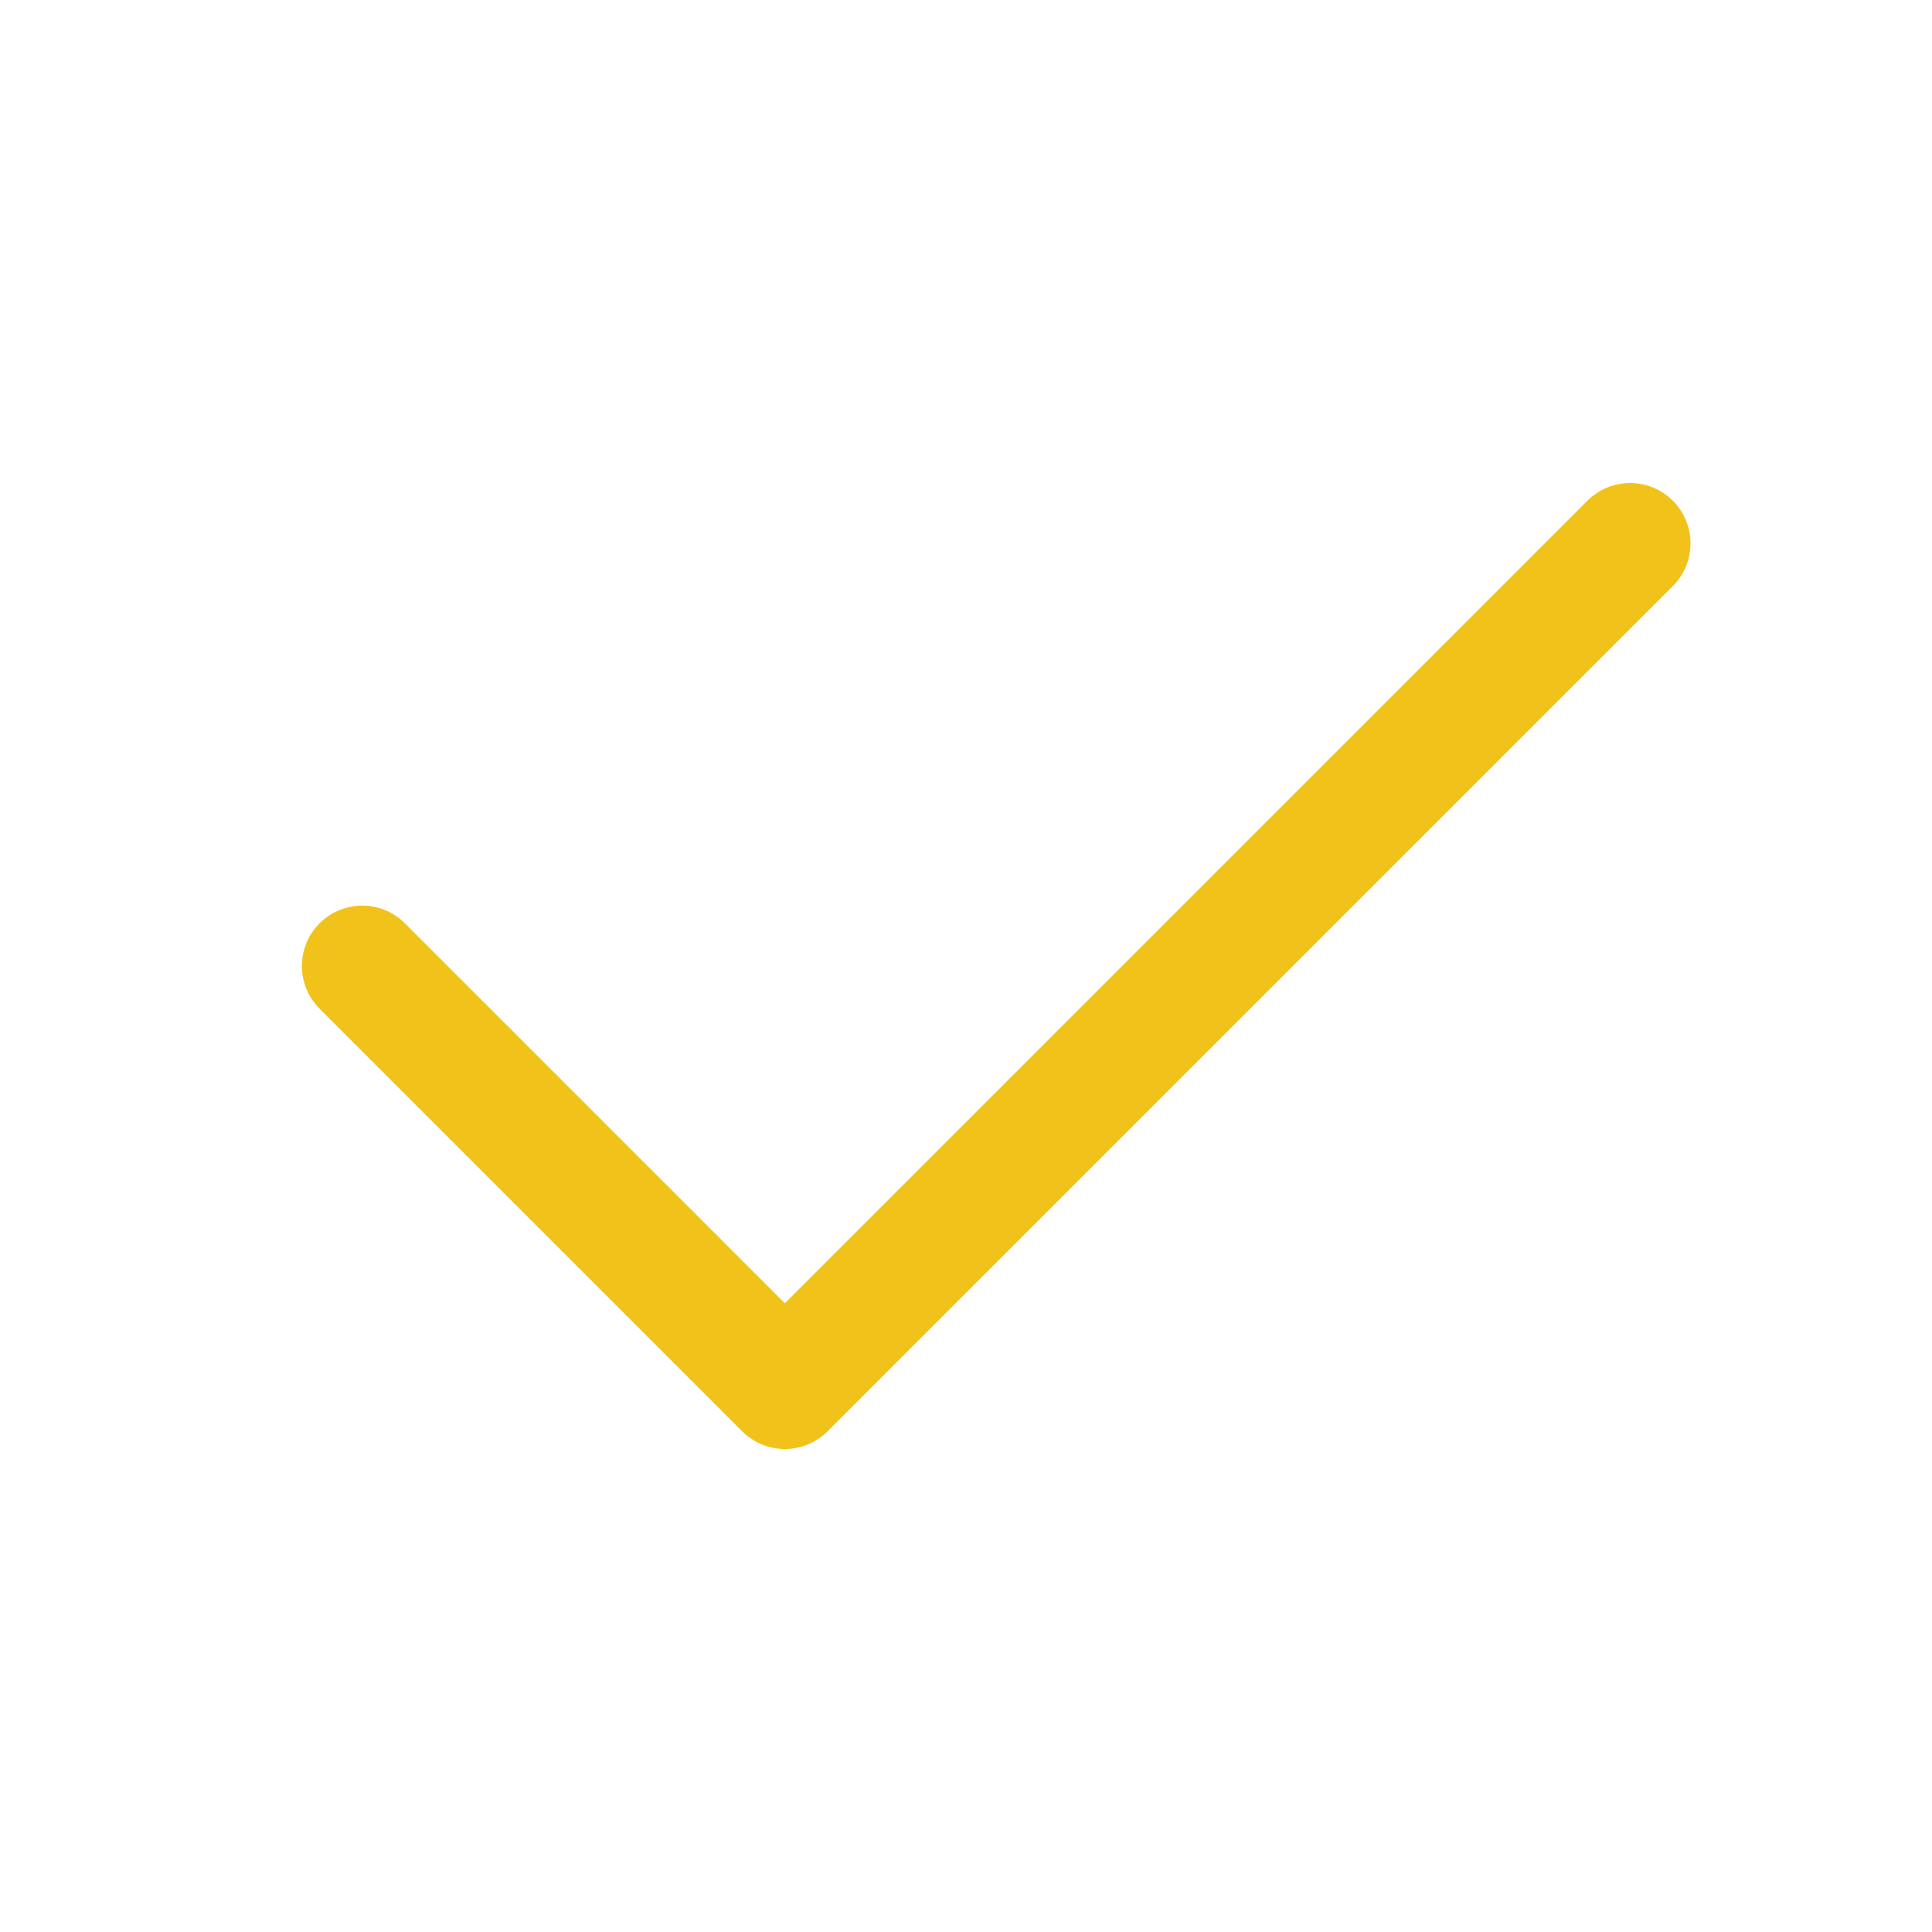
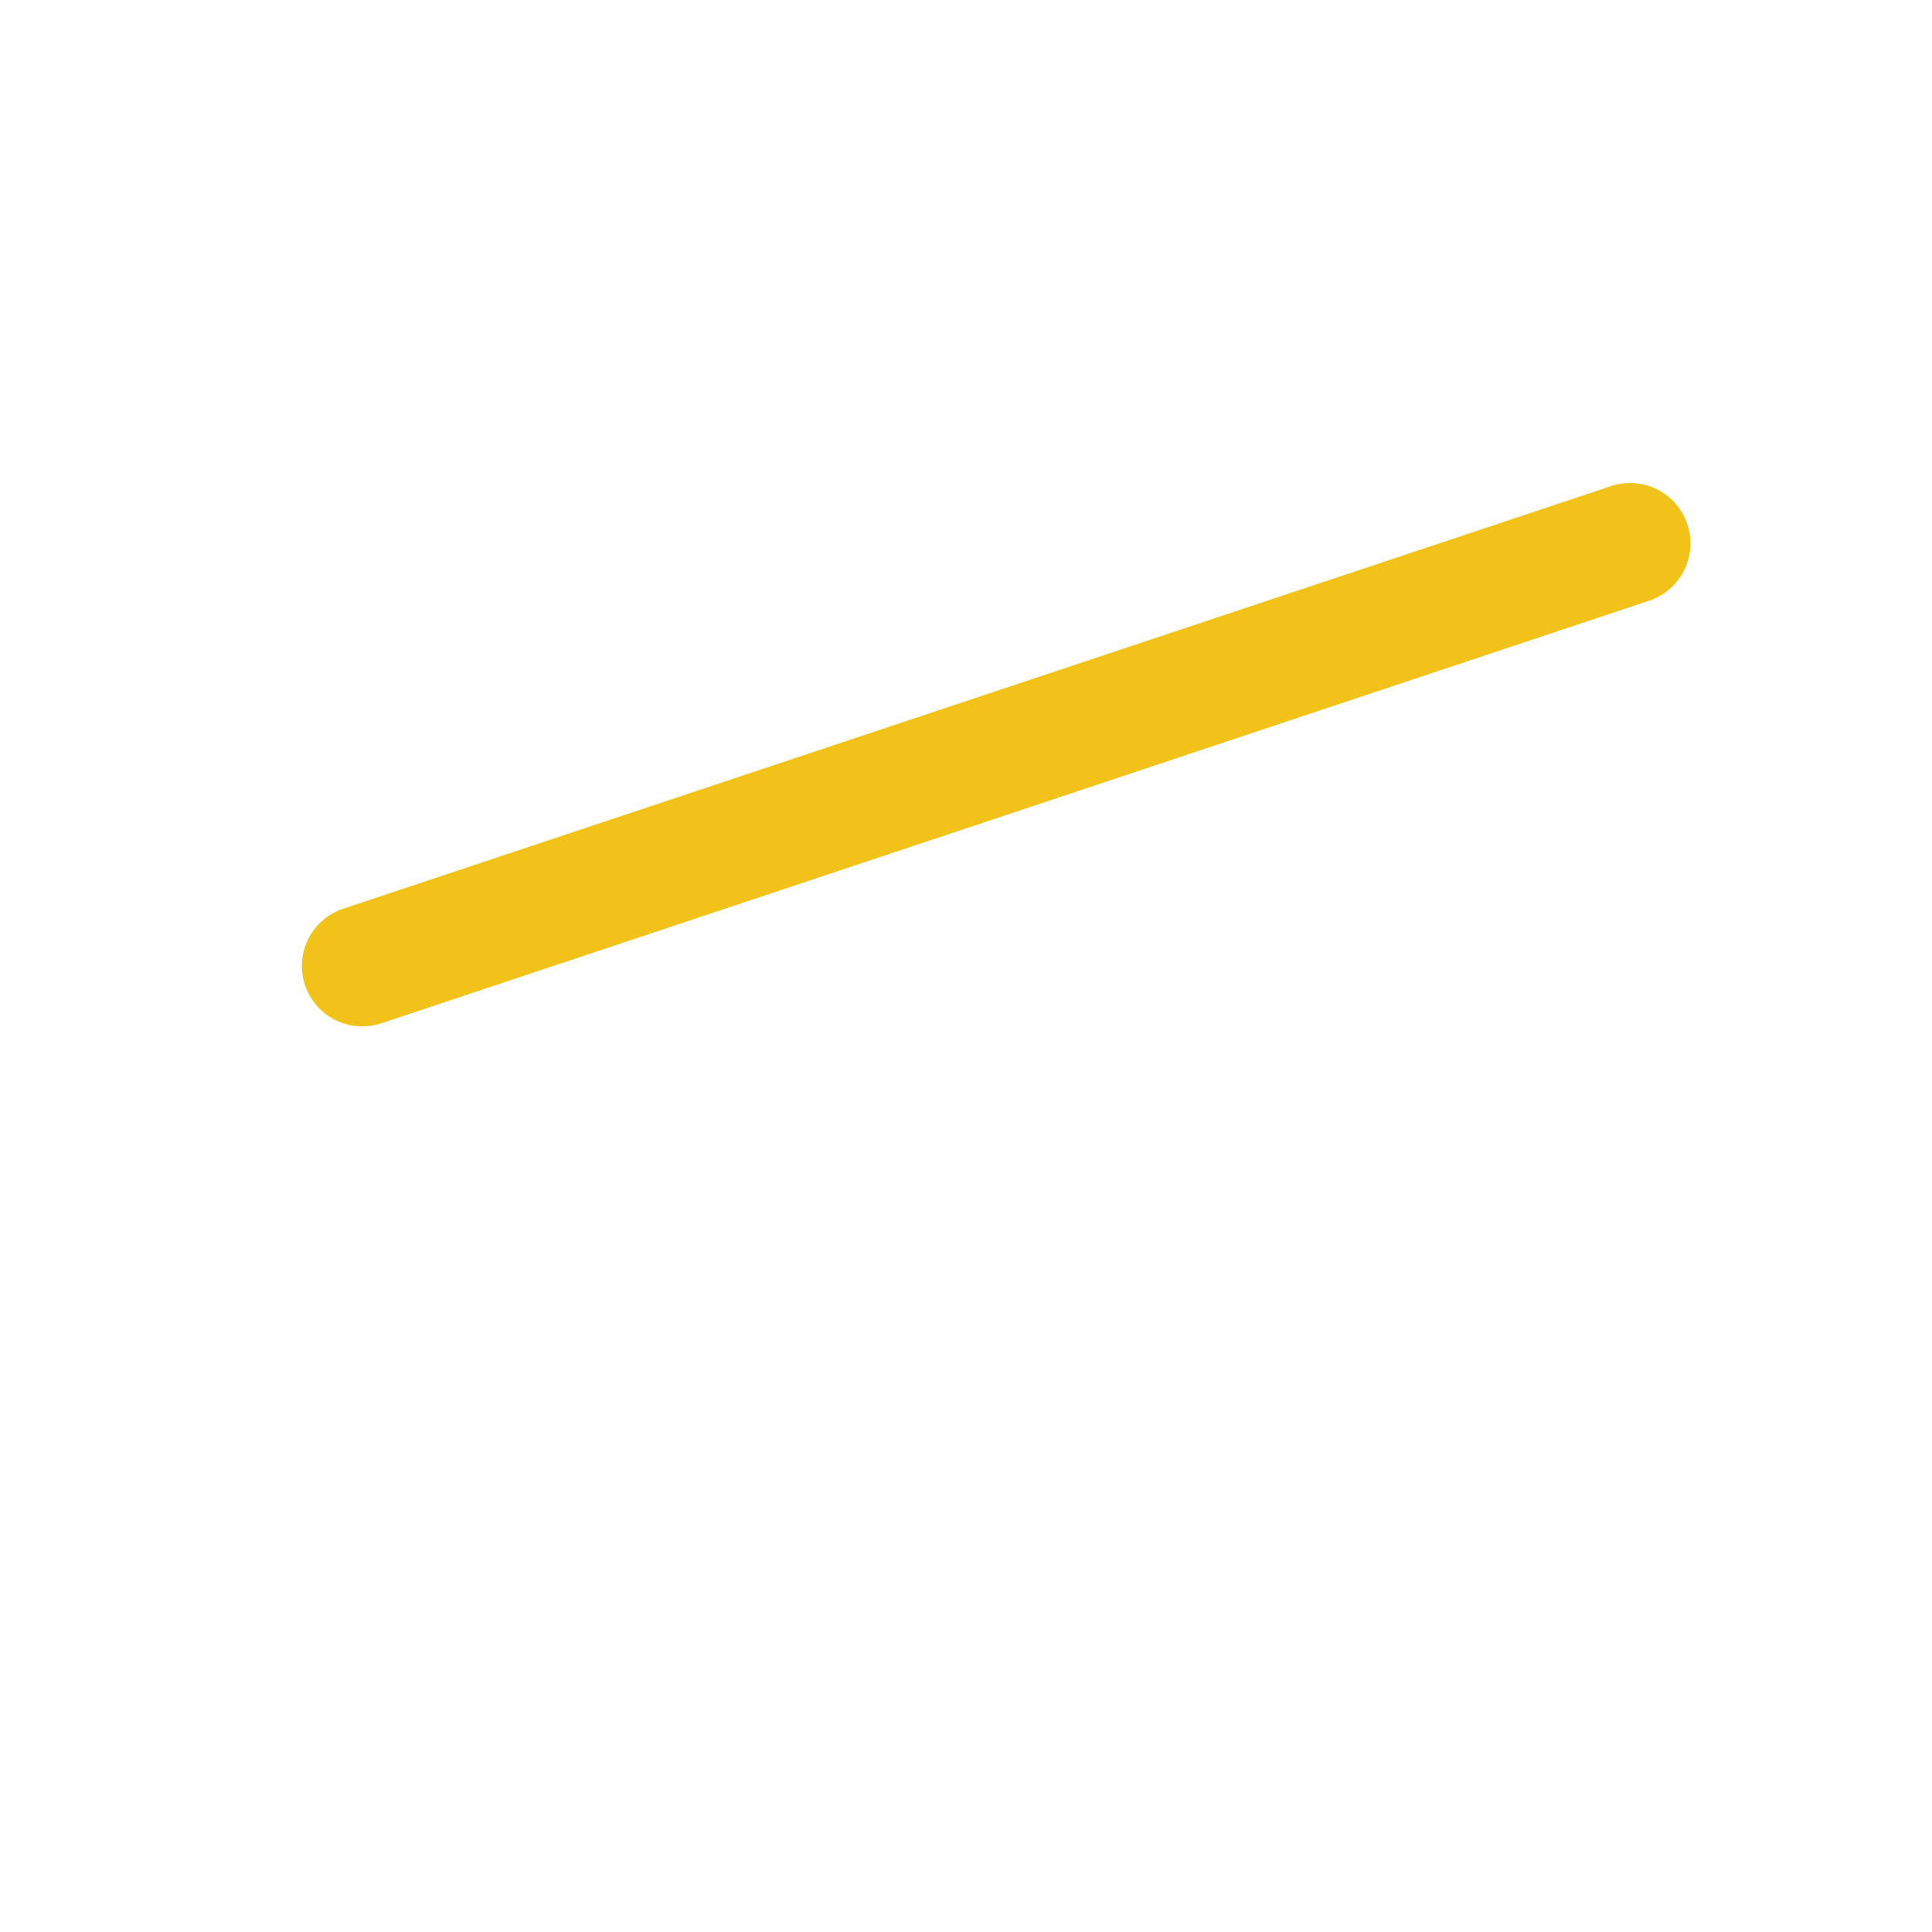
<svg xmlns="http://www.w3.org/2000/svg" width="20" height="20" viewBox="0 0 20 20" fill="none">
-   <path d="M16.875 5.625L8.125 14.375L3.75 10" stroke="#F1C31A" stroke-width="1.25" stroke-linecap="round" stroke-linejoin="round" />
+   <path d="M16.875 5.625L3.75 10" stroke="#F1C31A" stroke-width="1.25" stroke-linecap="round" stroke-linejoin="round" />
</svg>